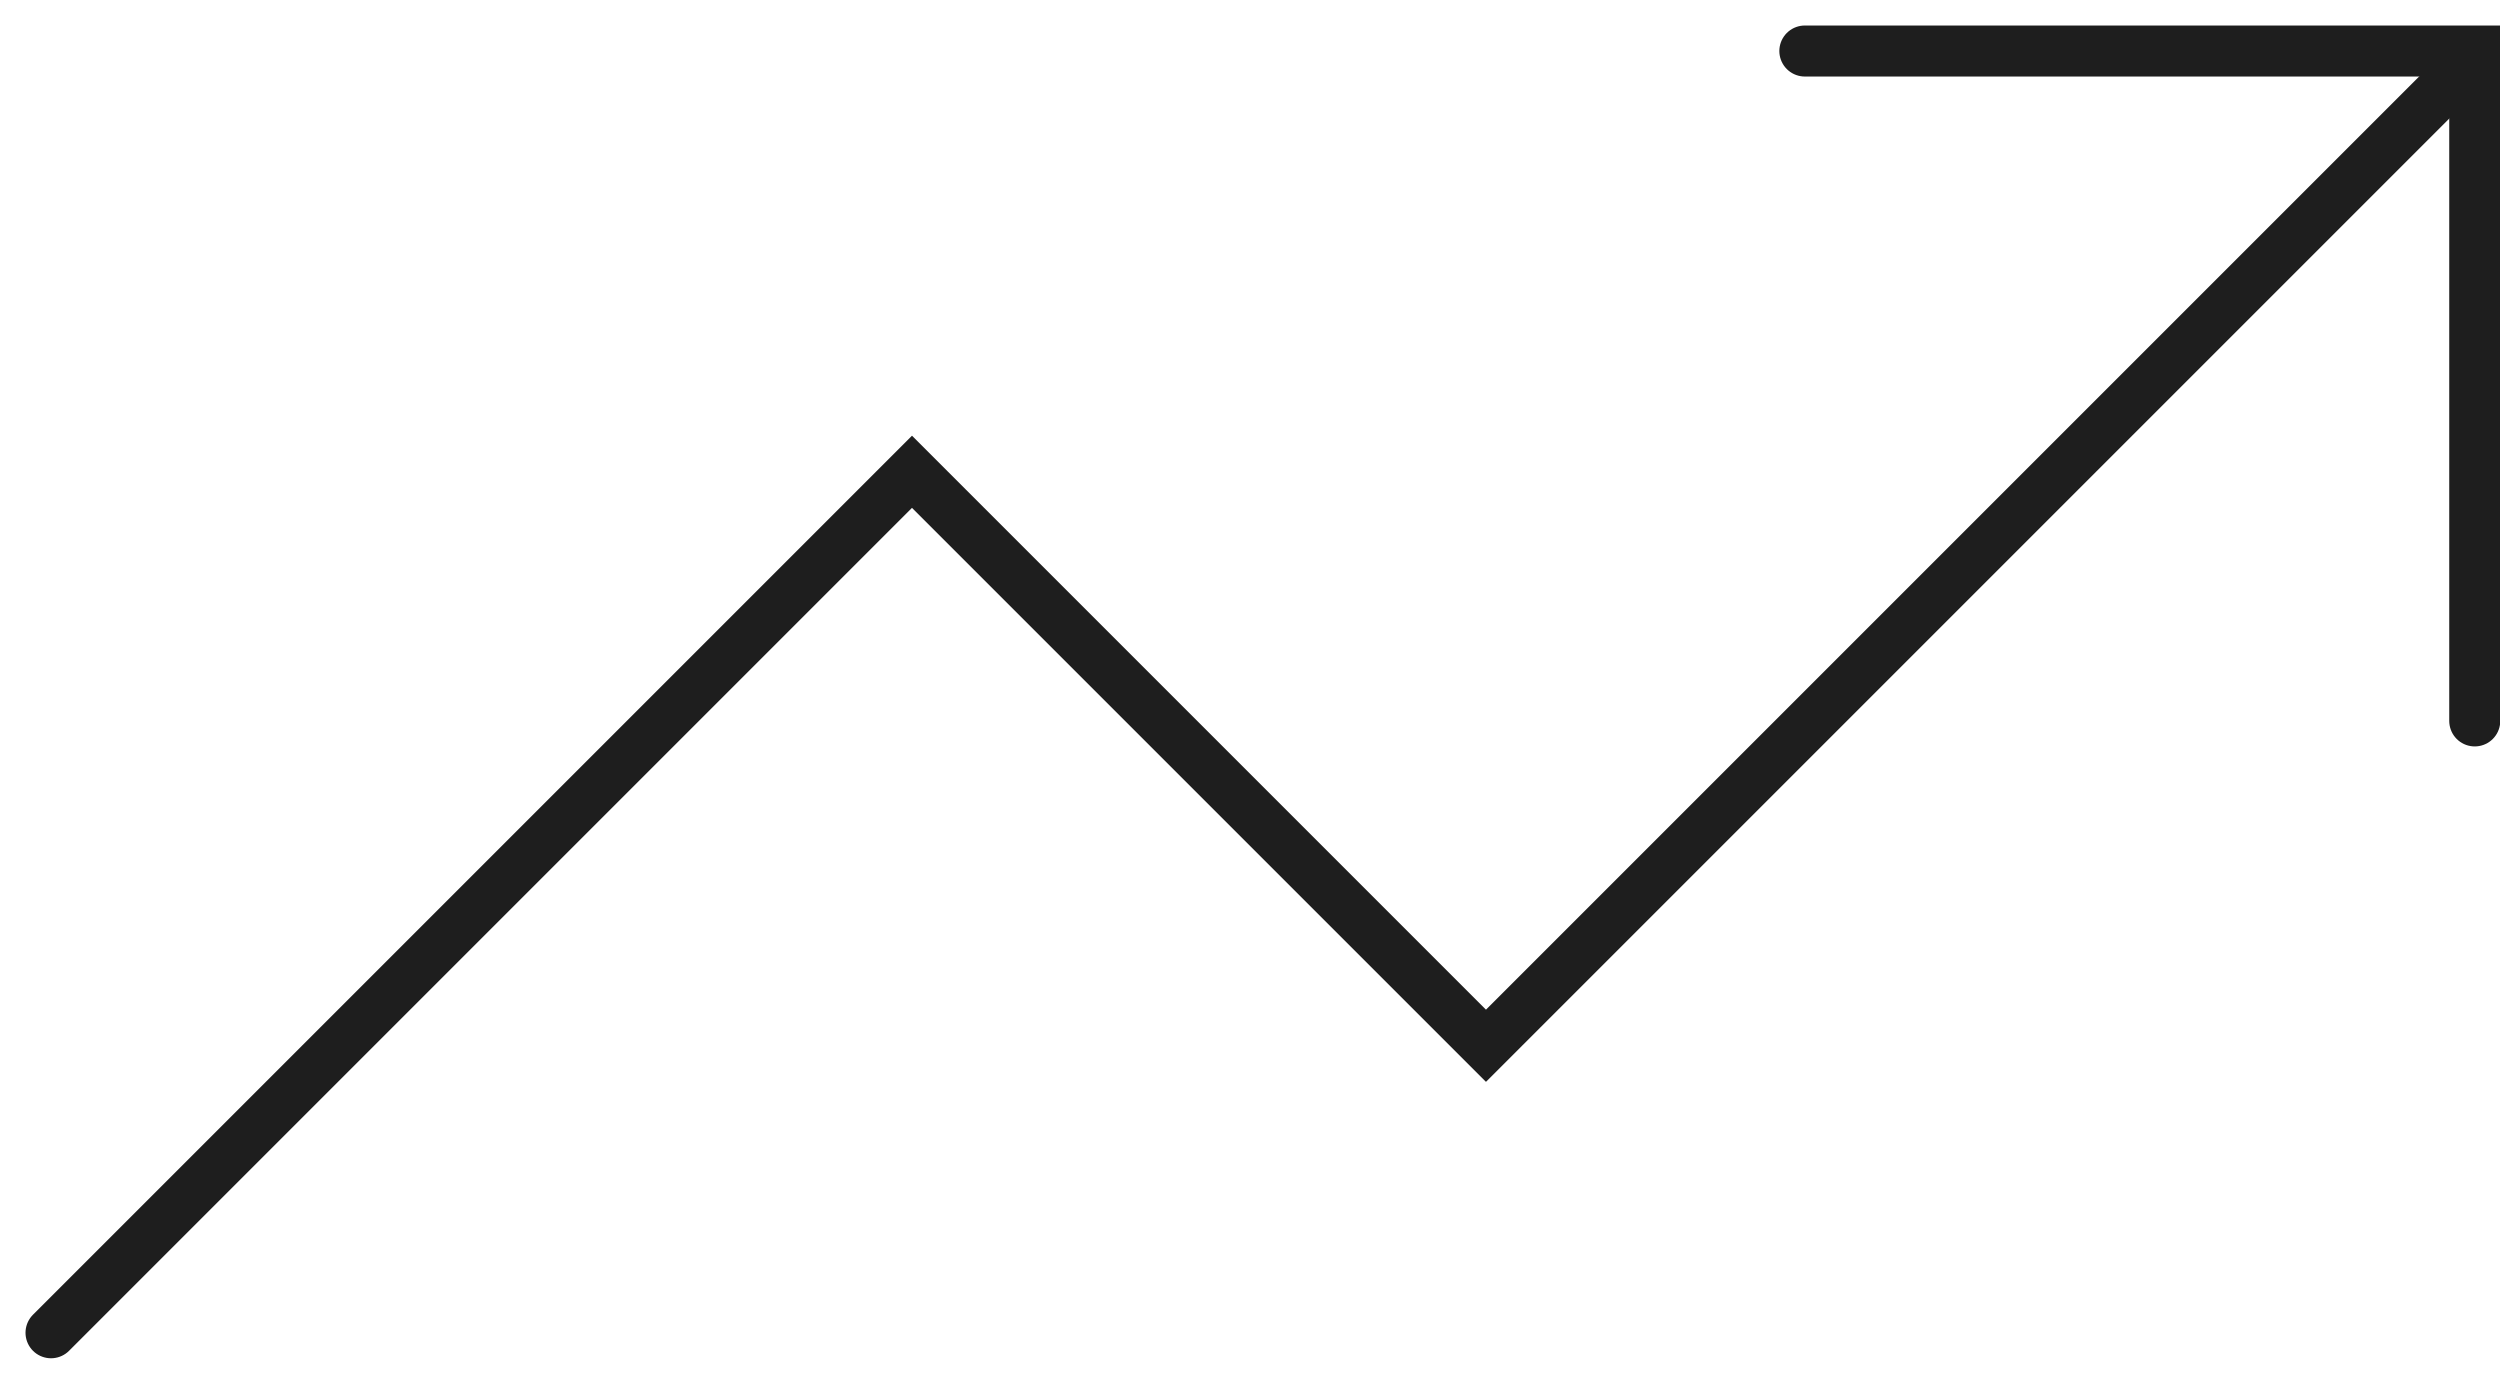
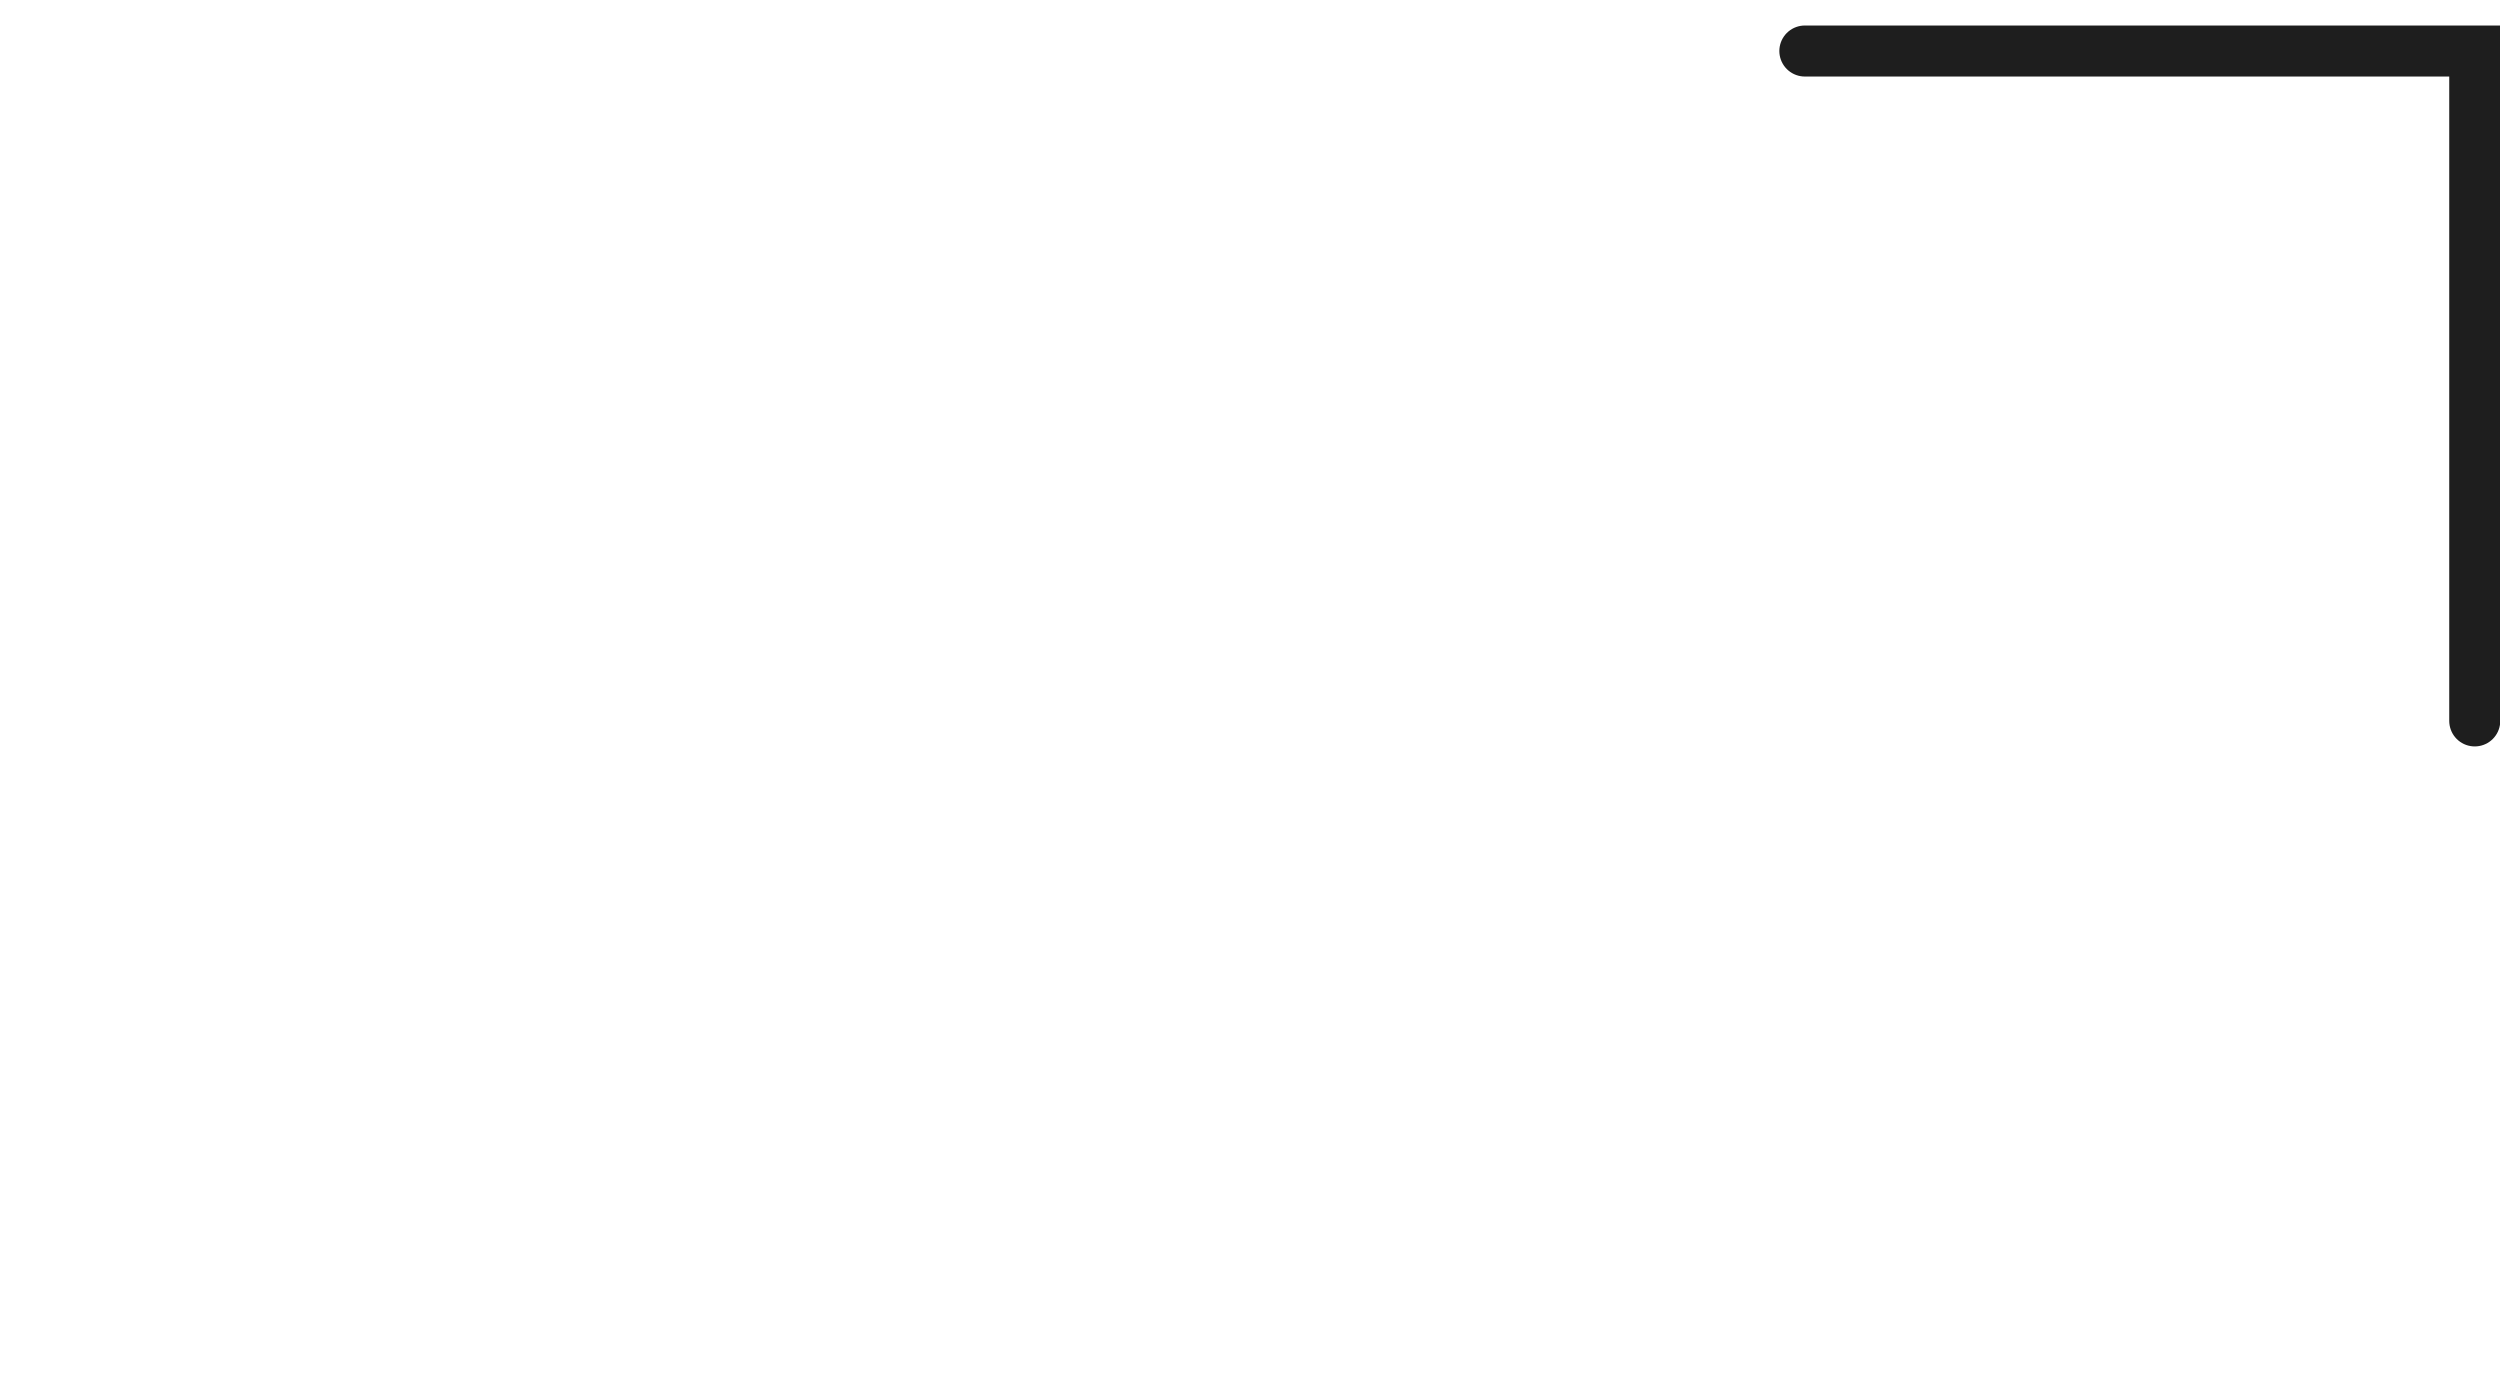
<svg xmlns="http://www.w3.org/2000/svg" width="49" height="27" viewBox="0 0 49 27" fill="none">
  <path d="M35.375 1H48.505V14.13" stroke="#1E1E1E" stroke-miterlimit="10" stroke-linecap="round" />
-   <path d="M1 26.122L17.875 9.247L29.125 20.497L47.875 1.747" stroke="#1E1E1E" stroke-miterlimit="10" stroke-linecap="round" />
</svg>